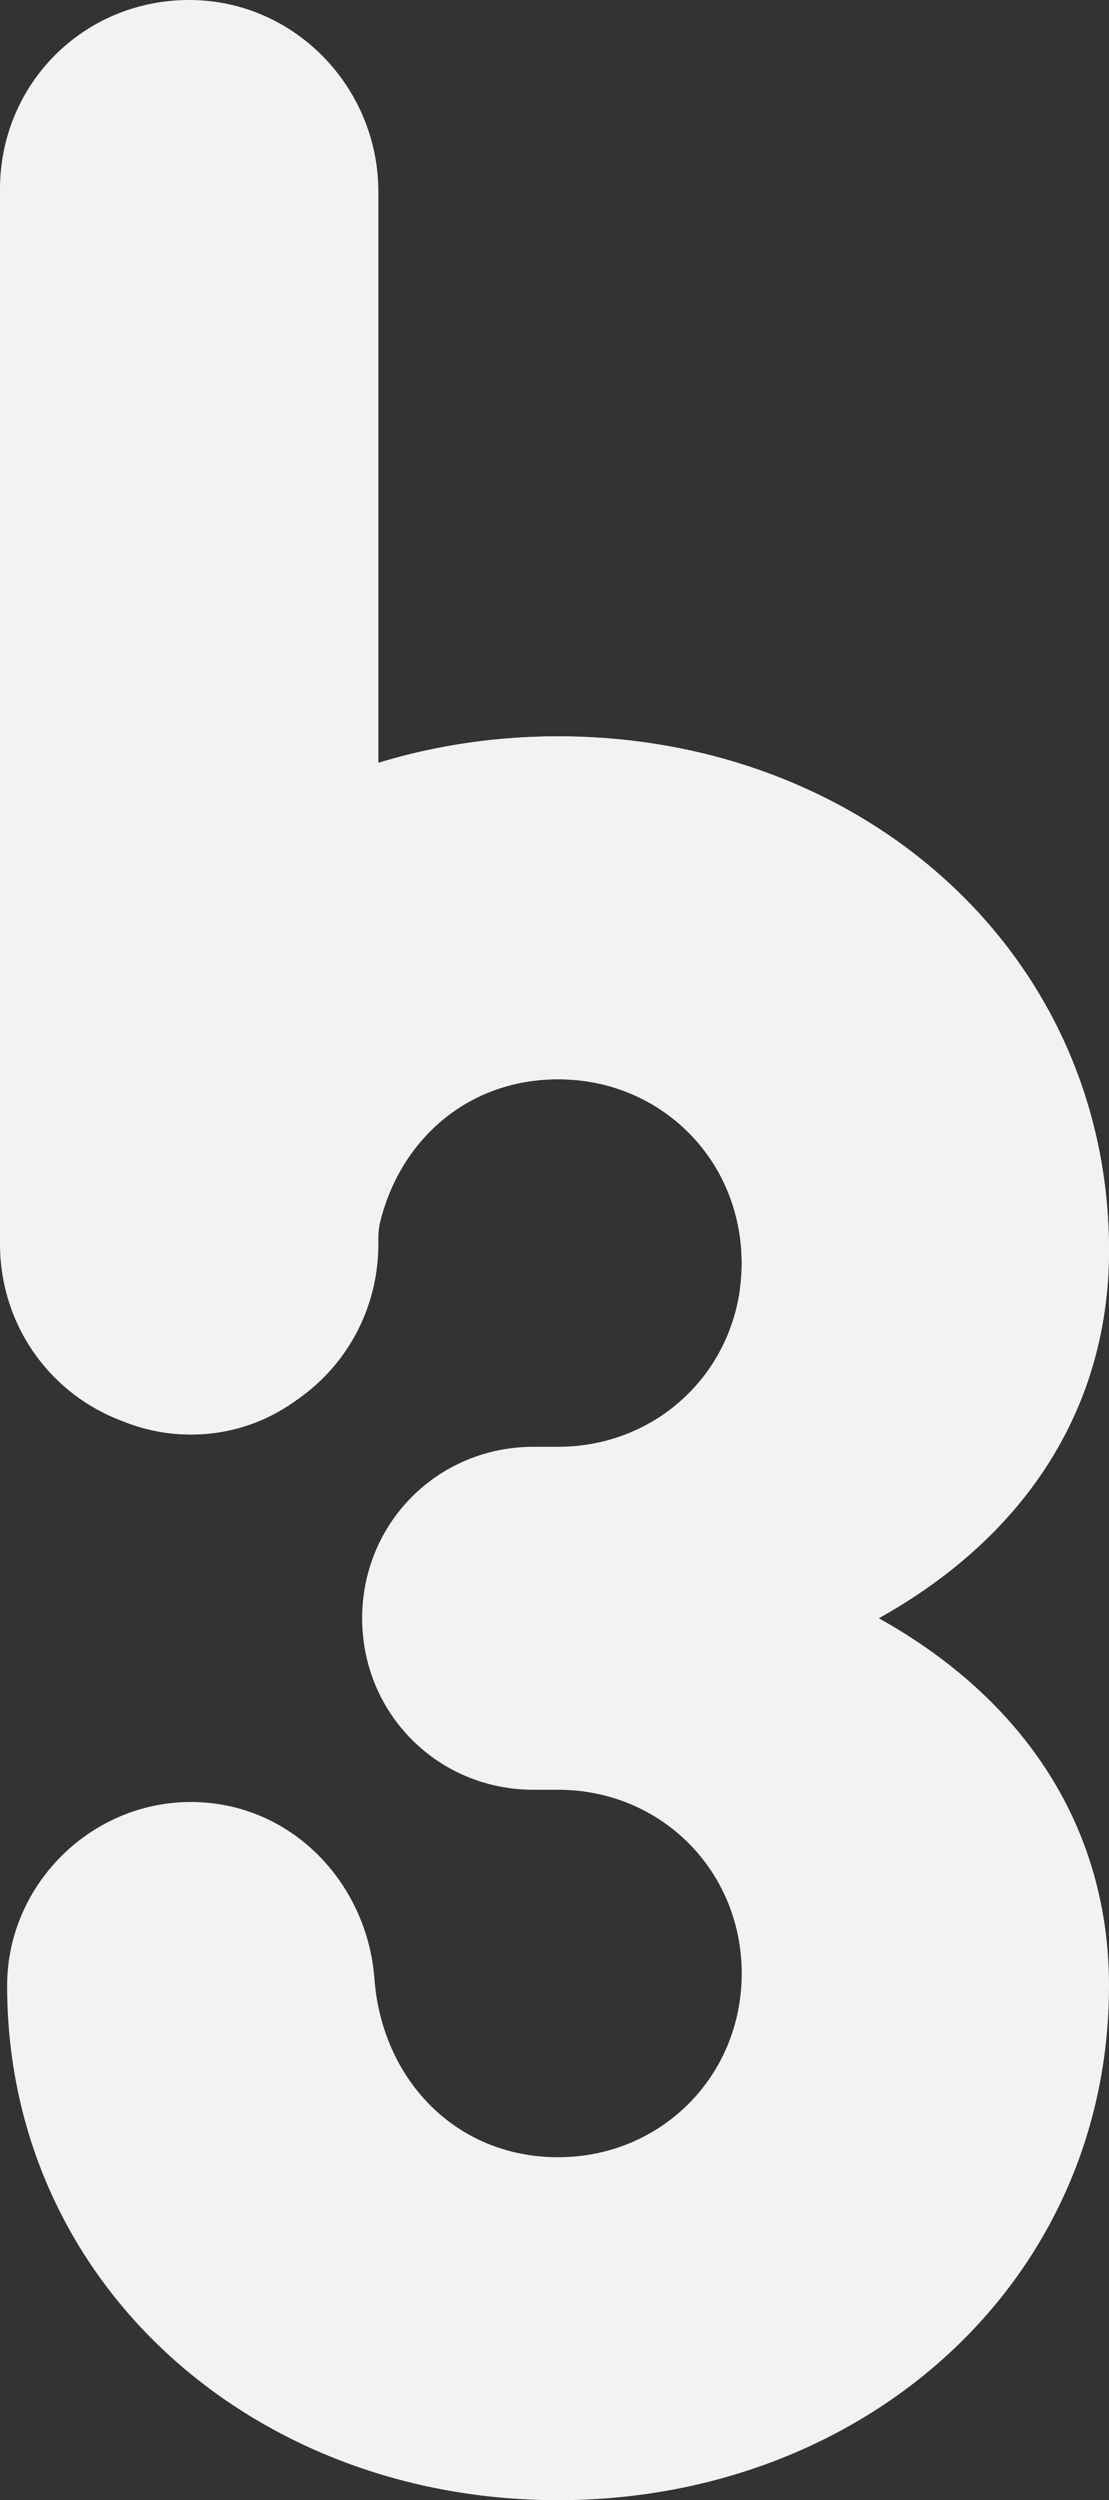
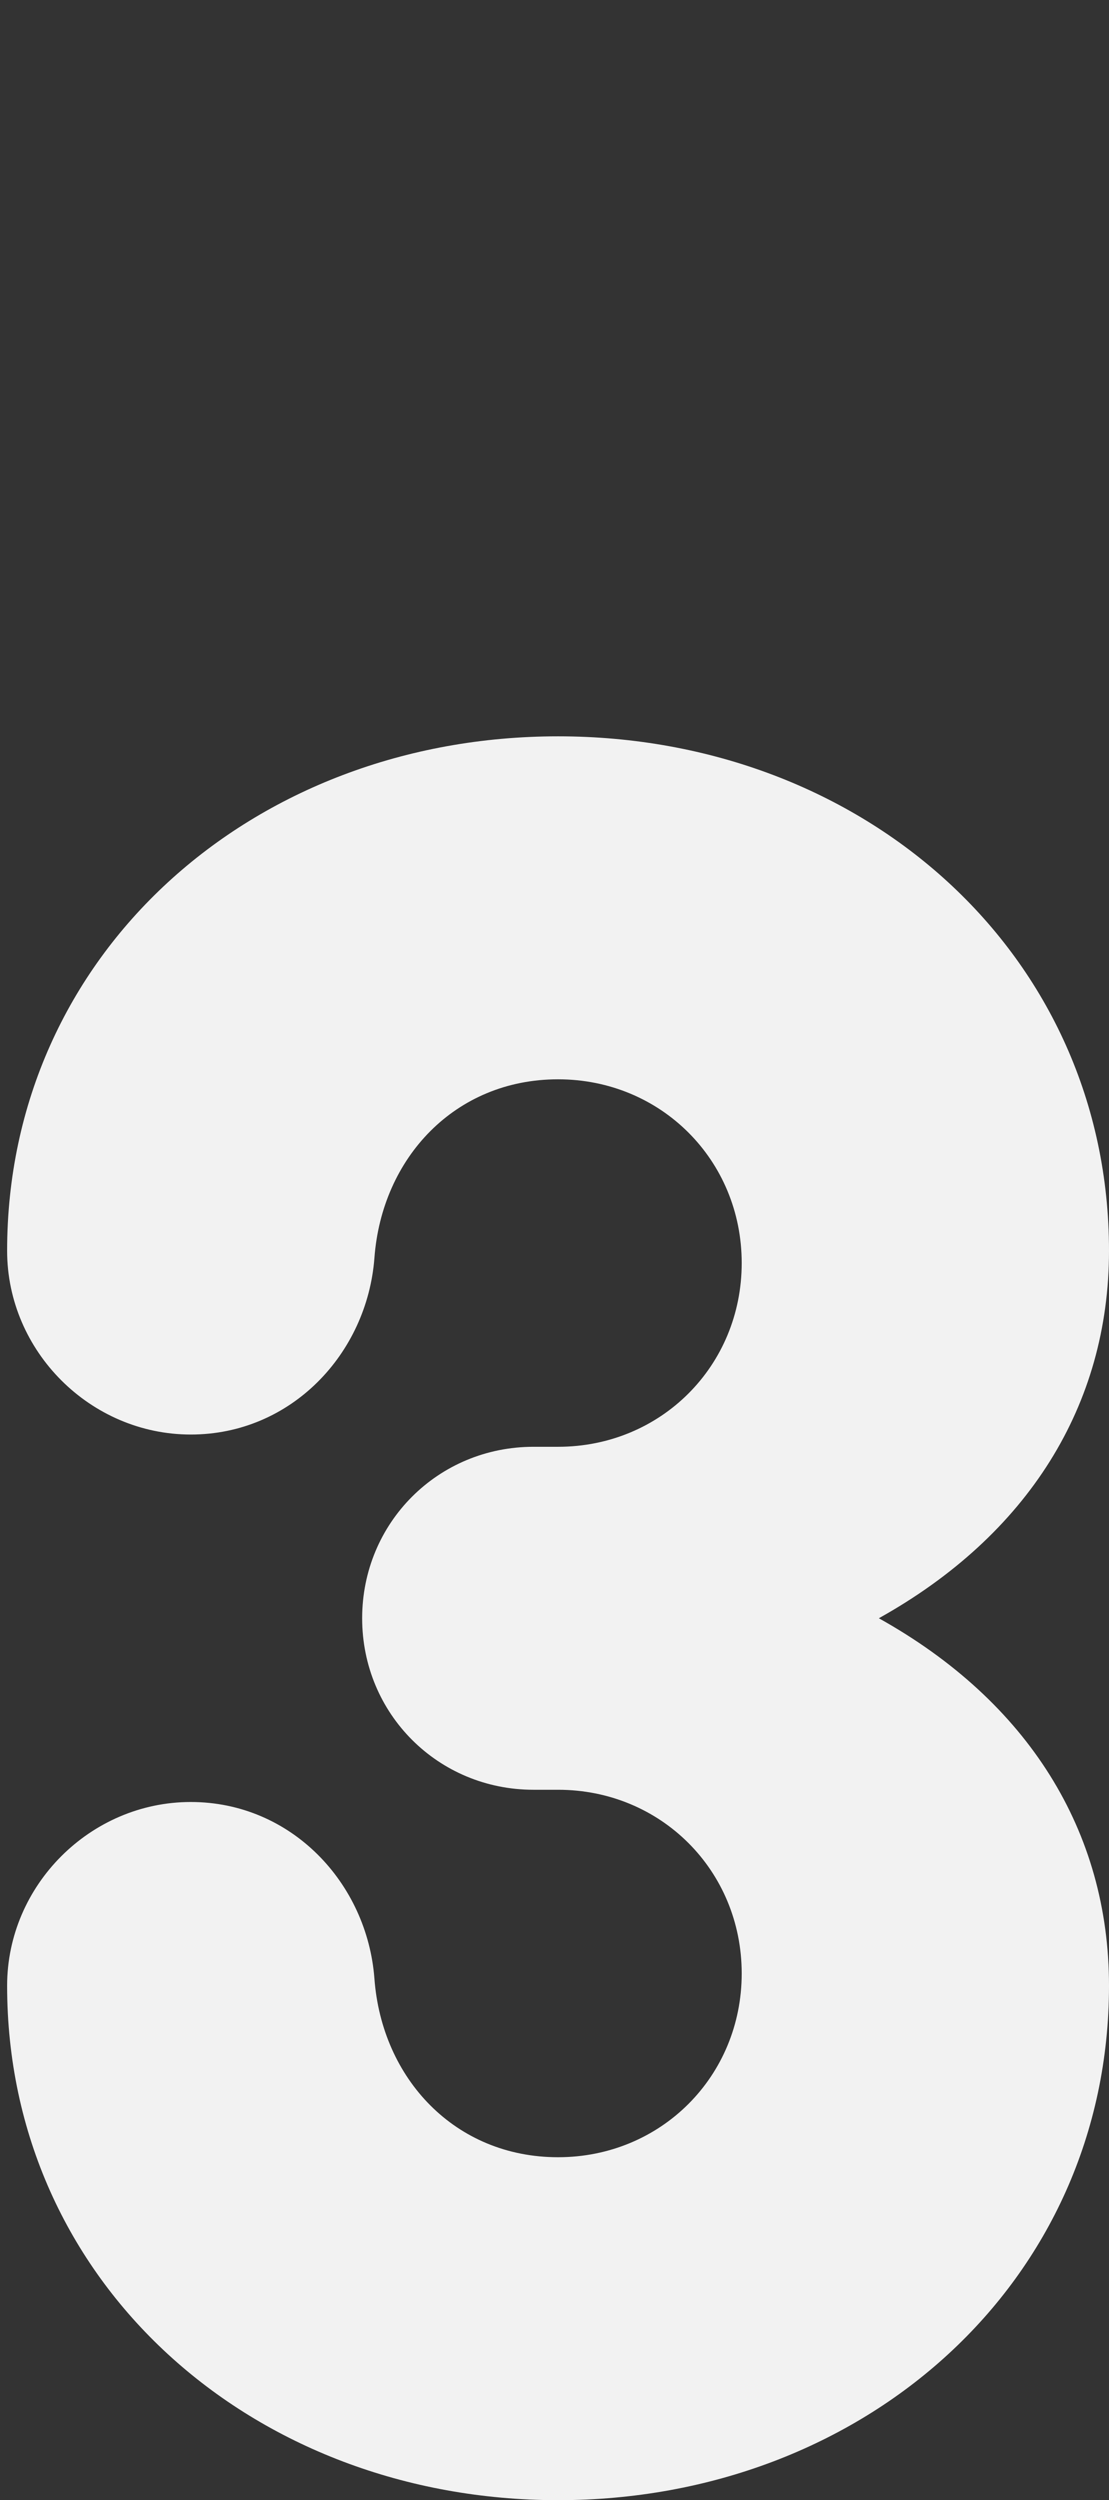
<svg xmlns="http://www.w3.org/2000/svg" id="Camada_2" data-name="Camada 2" viewBox="0 0 449.99 1013.99">
  <rect x="0" y="0" width="449.99" height="1013.99" fill="#333333" stroke="none" />
  <g id="Camada_1-2" data-name="Camada 1">
    <g>
      <path d="M2.89,805.35c0-40.73,33.78-74.52,74.52-74.52s71.53,32.79,74.51,71.54c2.98,40.73,32.79,72.53,74.52,72.53s74.52-32.79,74.52-74.52-32.79-74.51-74.52-74.51h-9.94c-38.75,0-69.55-30.8-69.55-69.55s30.8-69.55,69.55-69.55h9.94c41.73,0,74.52-32.79,74.52-74.52s-32.79-74.52-74.52-74.52-71.54,31.8-74.52,72.53c-2.98,38.75-33.78,71.54-74.51,71.54S2.89,548.02,2.89,507.28c0-120.22,99.36-208.65,223.55-208.65s223.55,88.43,223.55,208.65c0,62.59-32.79,115.25-93.39,149.03,60.61,33.78,93.39,86.43,93.39,149.03,0,120.22-99.36,208.65-223.55,208.65S2.89,925.57,2.89,805.35" style="fill: #f2f2f2;" />
-       <path d="M298.09,309.02c-22.46-6.76-46.55-10.38-71.65-10.38s-50.09,3.76-72.91,10.76V77.83C153.53,35.3,119.39.05,76.86,0,34.05-.06,0,33.96,0,76.76v427.67c0,33.61,21.01,61.8,50.76,72.32,8.3,3.24,17.28,5.04,26.65,5.04,15.79,0,30.08-4.94,41.84-13.24,20.73-13.66,34.28-37.15,34.28-64.13v-2.47c0-2.37.29-4.74.87-7.03,8.43-33.11,35.71-57.2,72.04-57.2s62.83,22.4,71.65,53.72c1.85,6.58,2.86,13.55,2.86,20.8,0,3.54-.25,7.01-.71,10.42,8.07,33.8,38.14,58.53,74.61,58.53s65.85-24.15,74.34-57.34c.52-5.44.8-10.96.8-16.57,0-95.92-63.25-171.59-151.9-198.27" style="fill: #f2f2f2;" />
    </g>
  </g>
</svg>